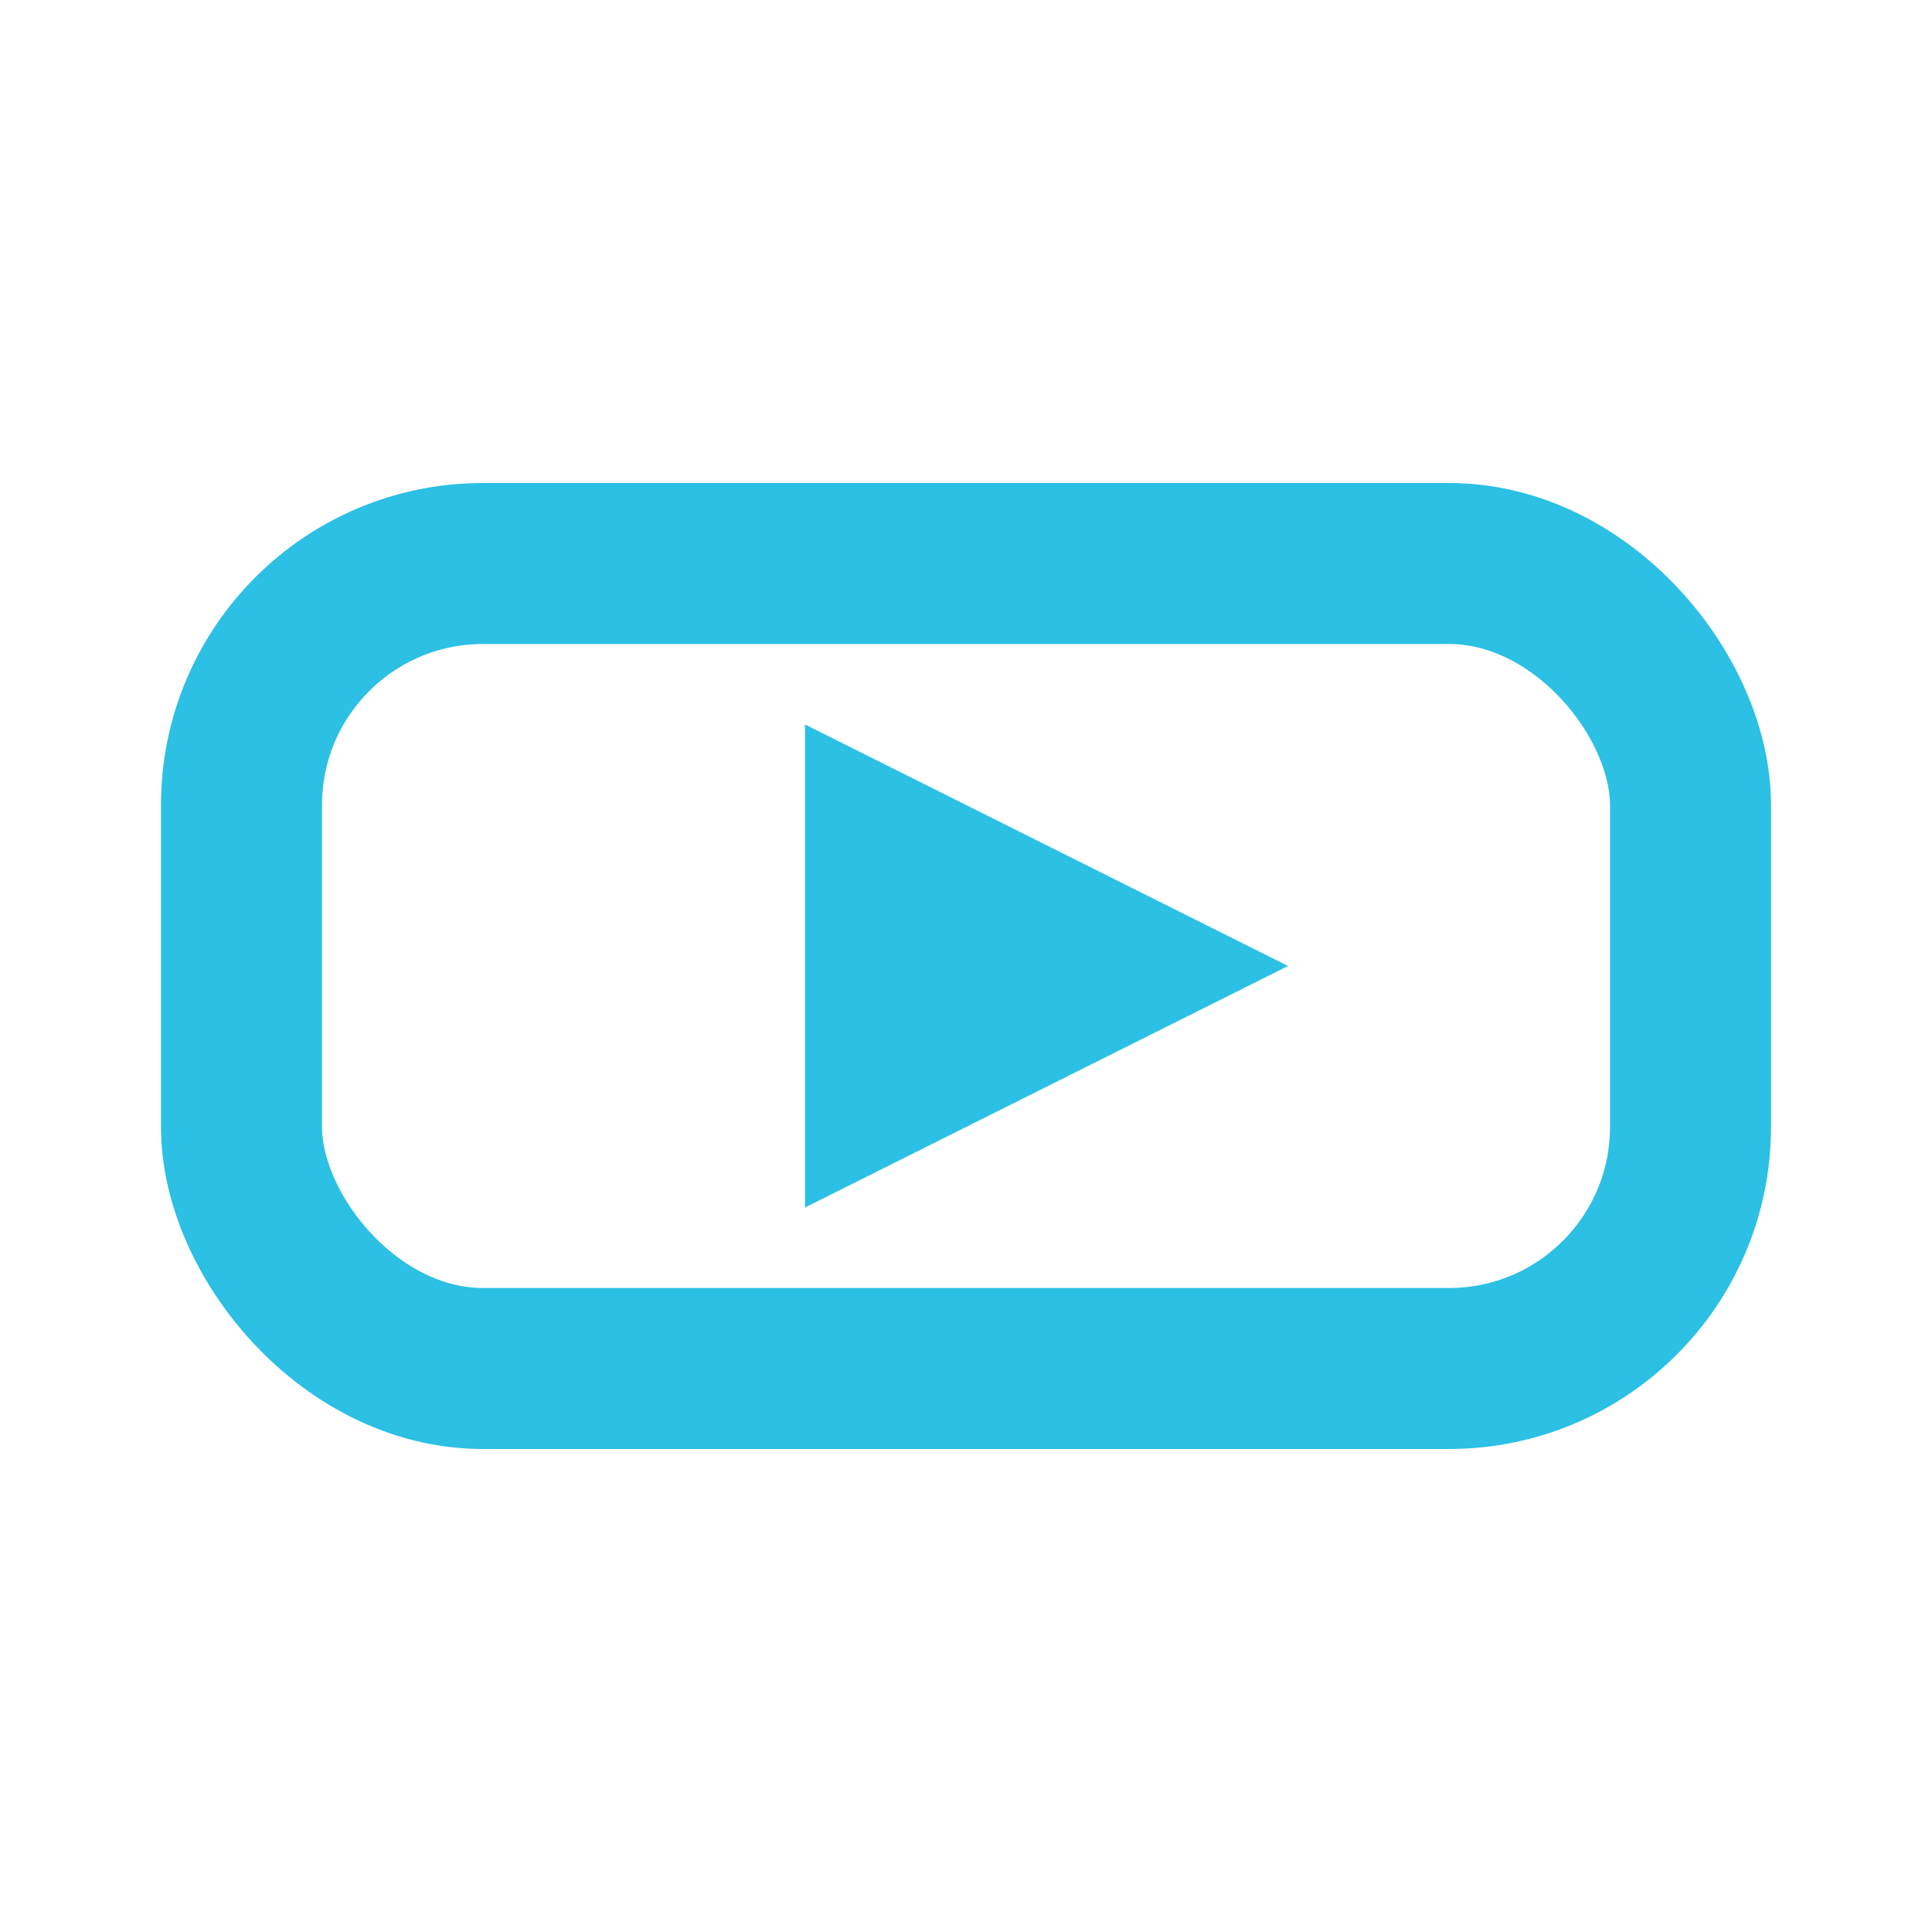
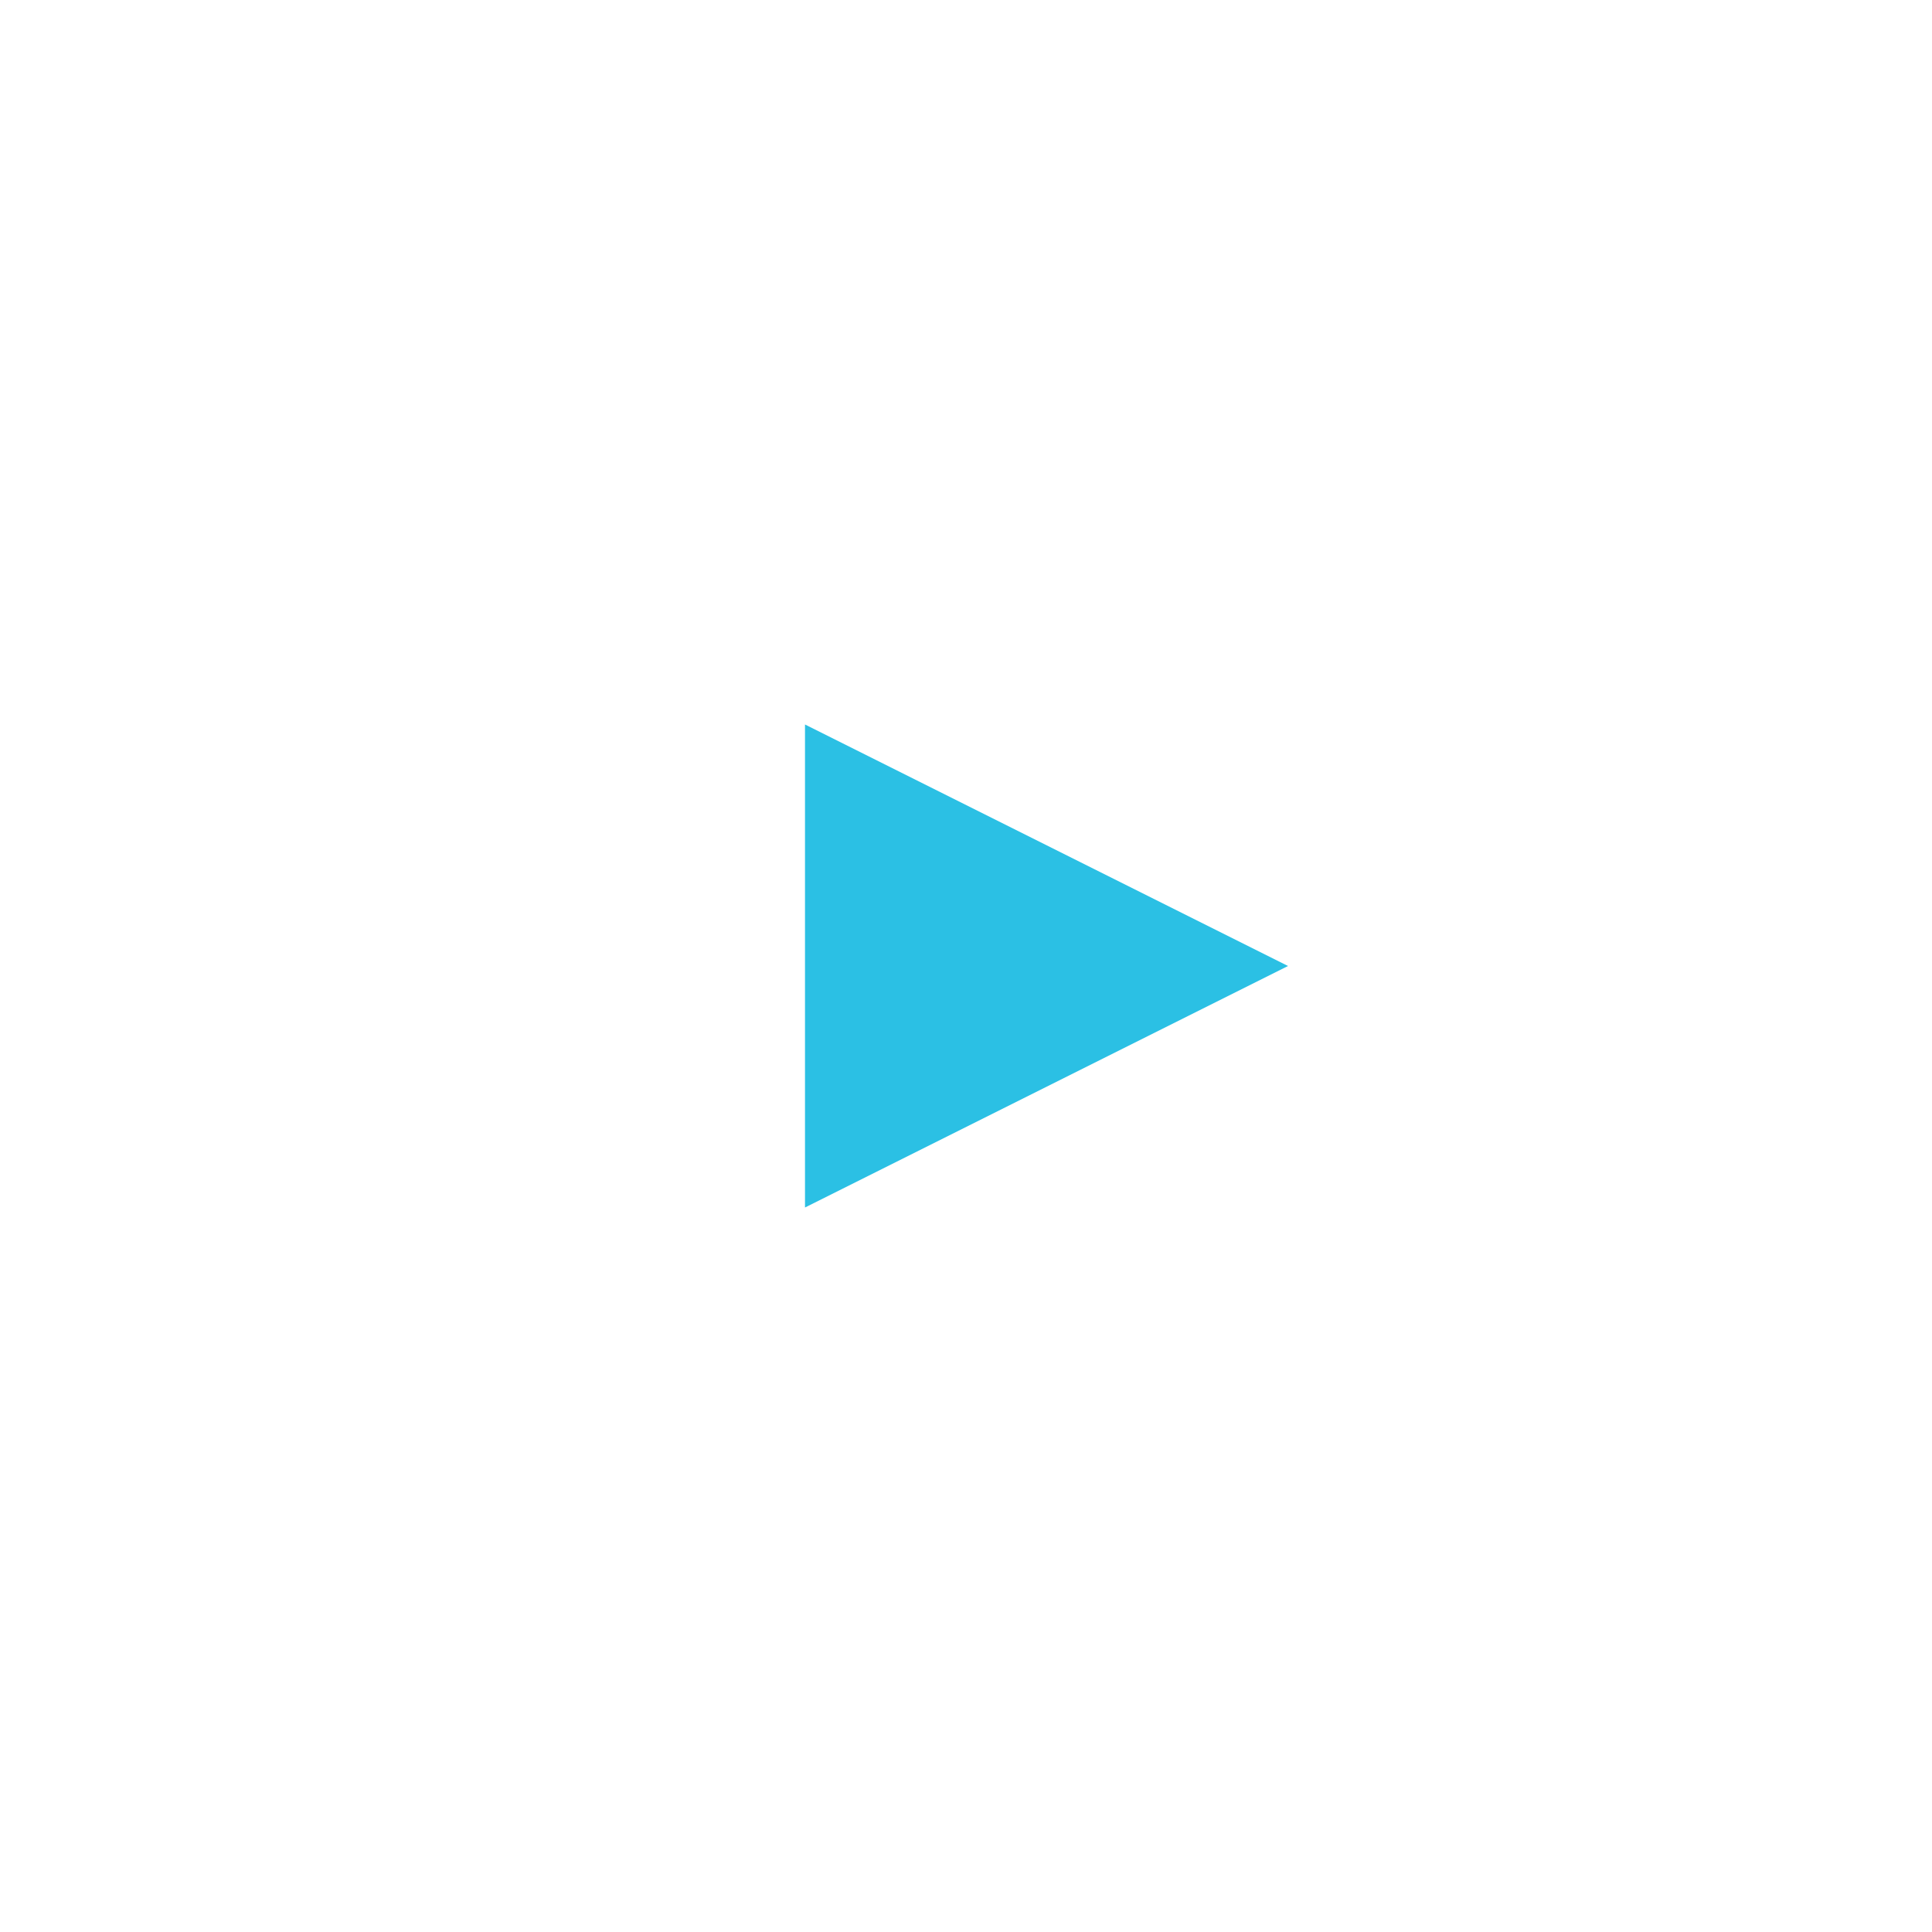
<svg xmlns="http://www.w3.org/2000/svg" width="24" height="24" viewBox="0 0 24 24">
-   <rect x="3" y="7" width="18" height="10" rx="3" fill="none" stroke="#2BC0E4" stroke-width="2" />
  <path d="M10 9l6 3-6 3z" fill="#2BC0E4" />
</svg>